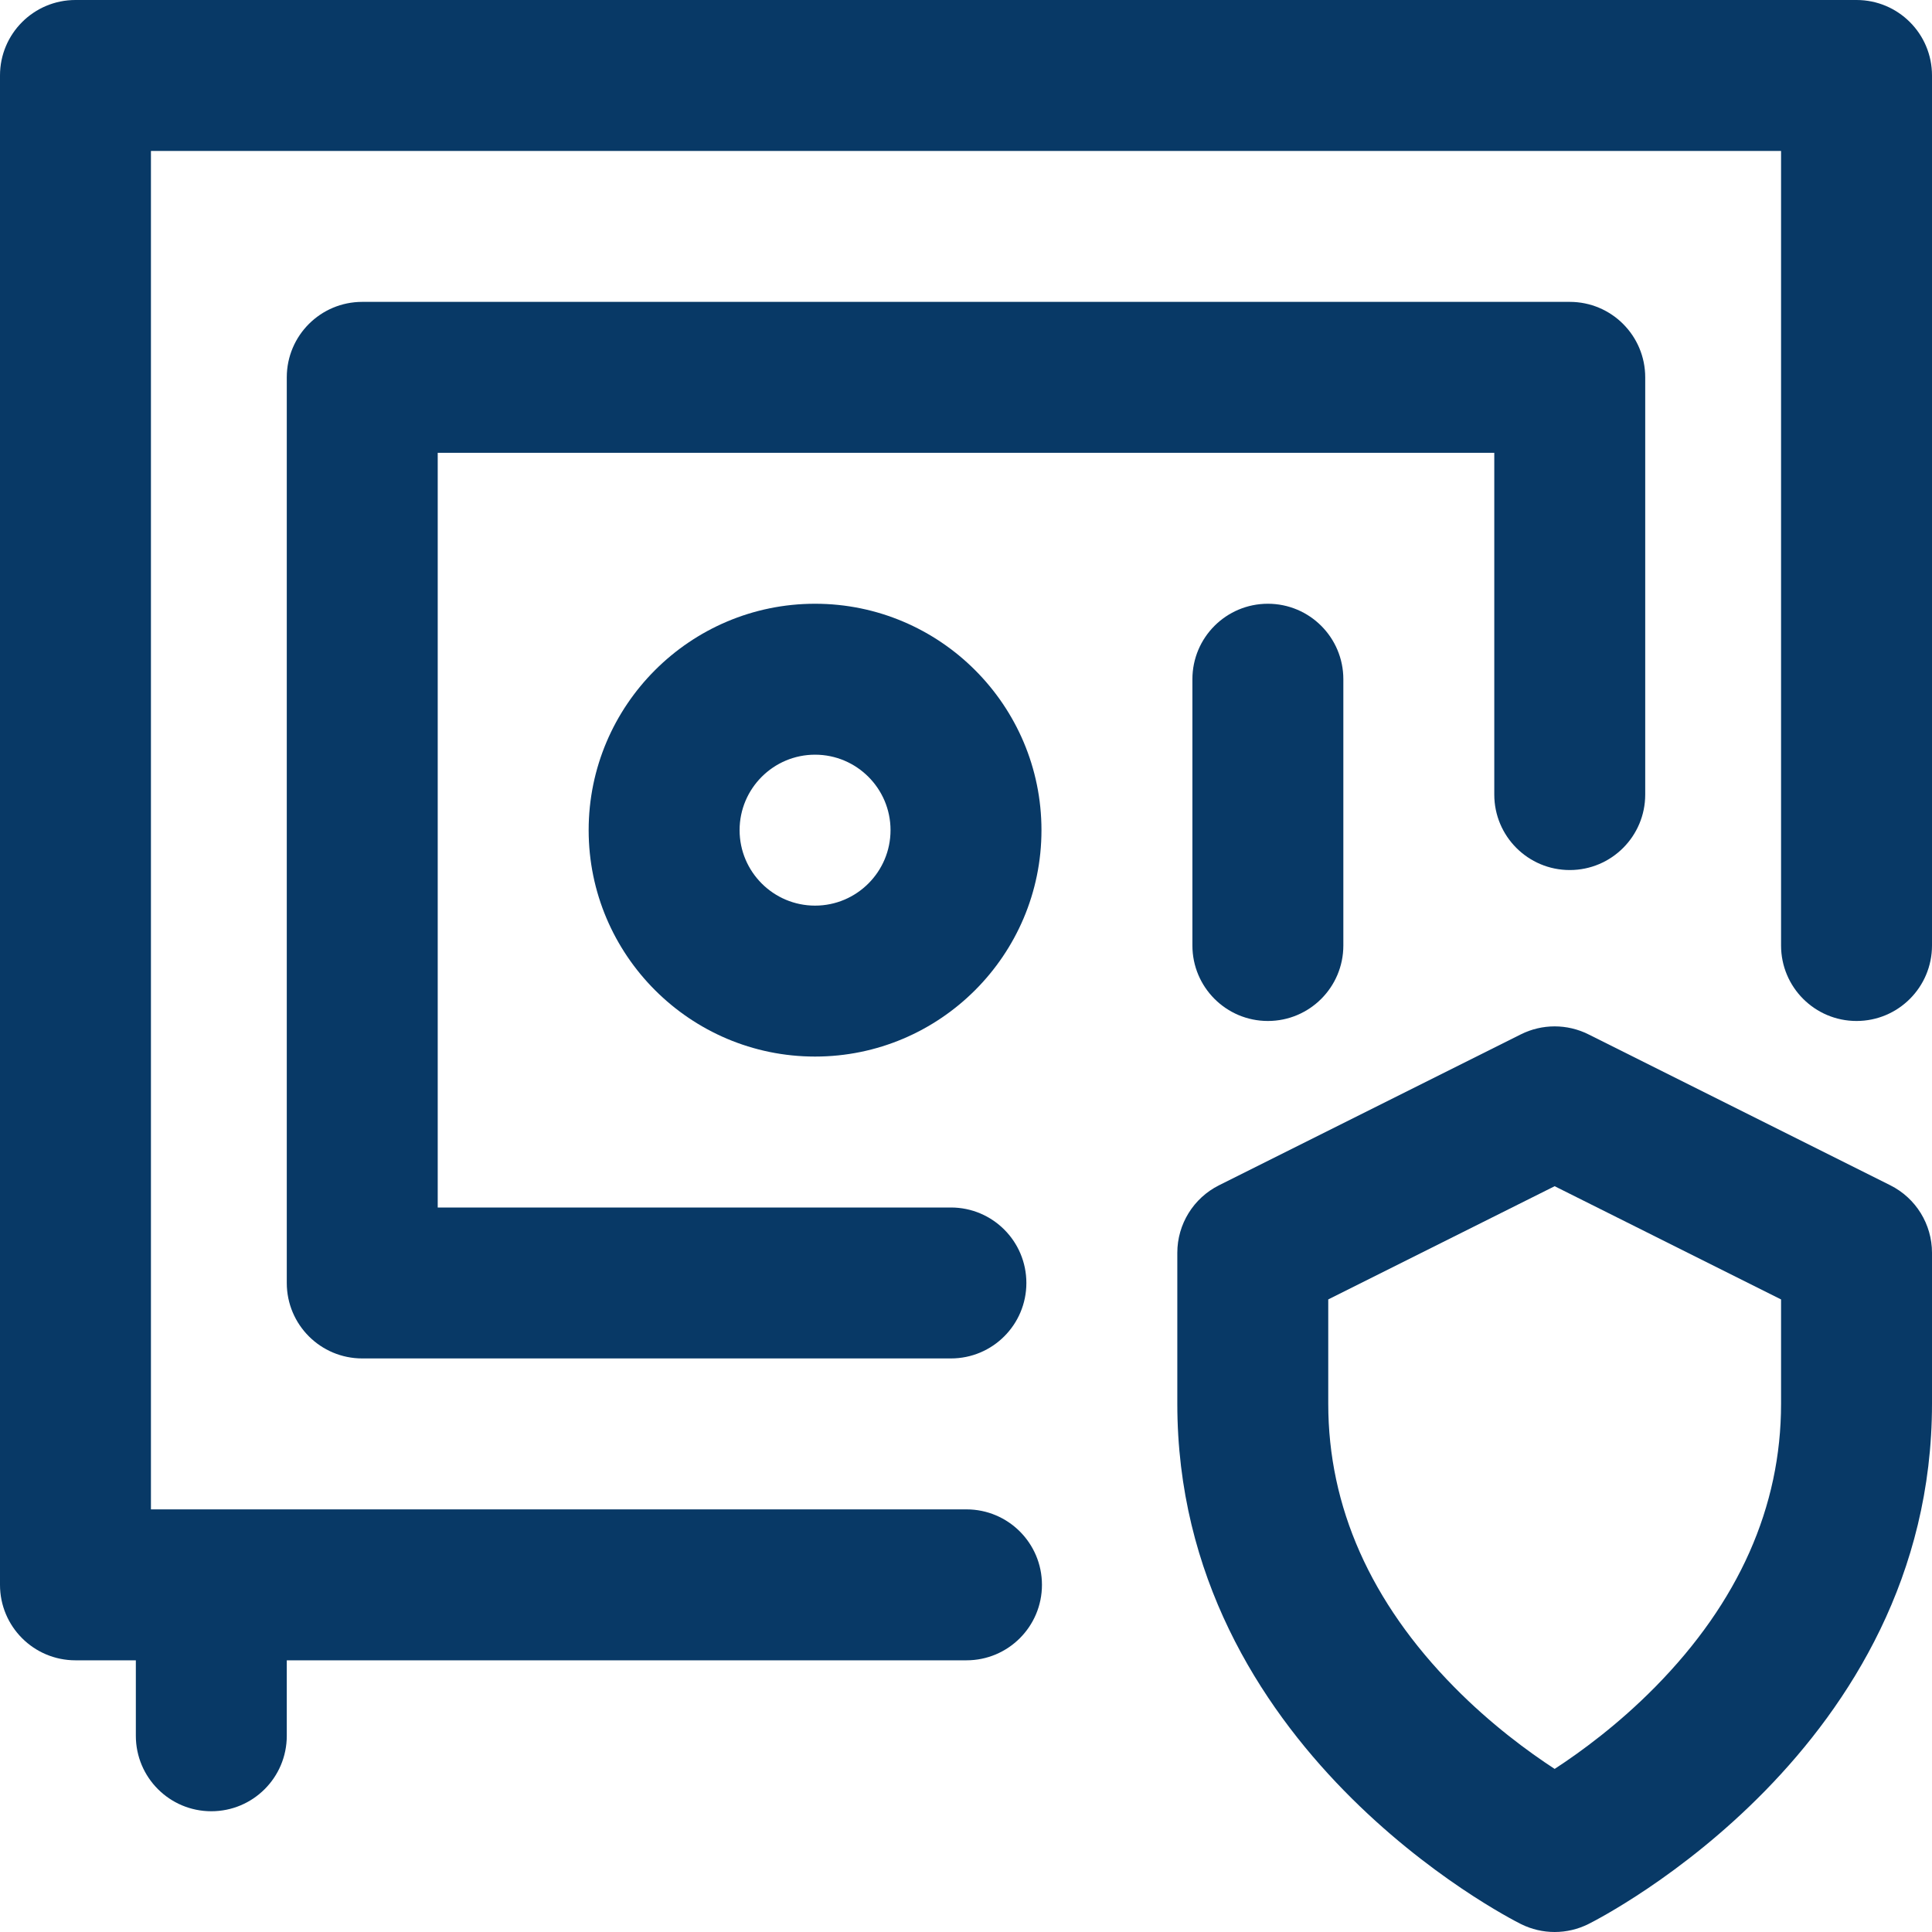
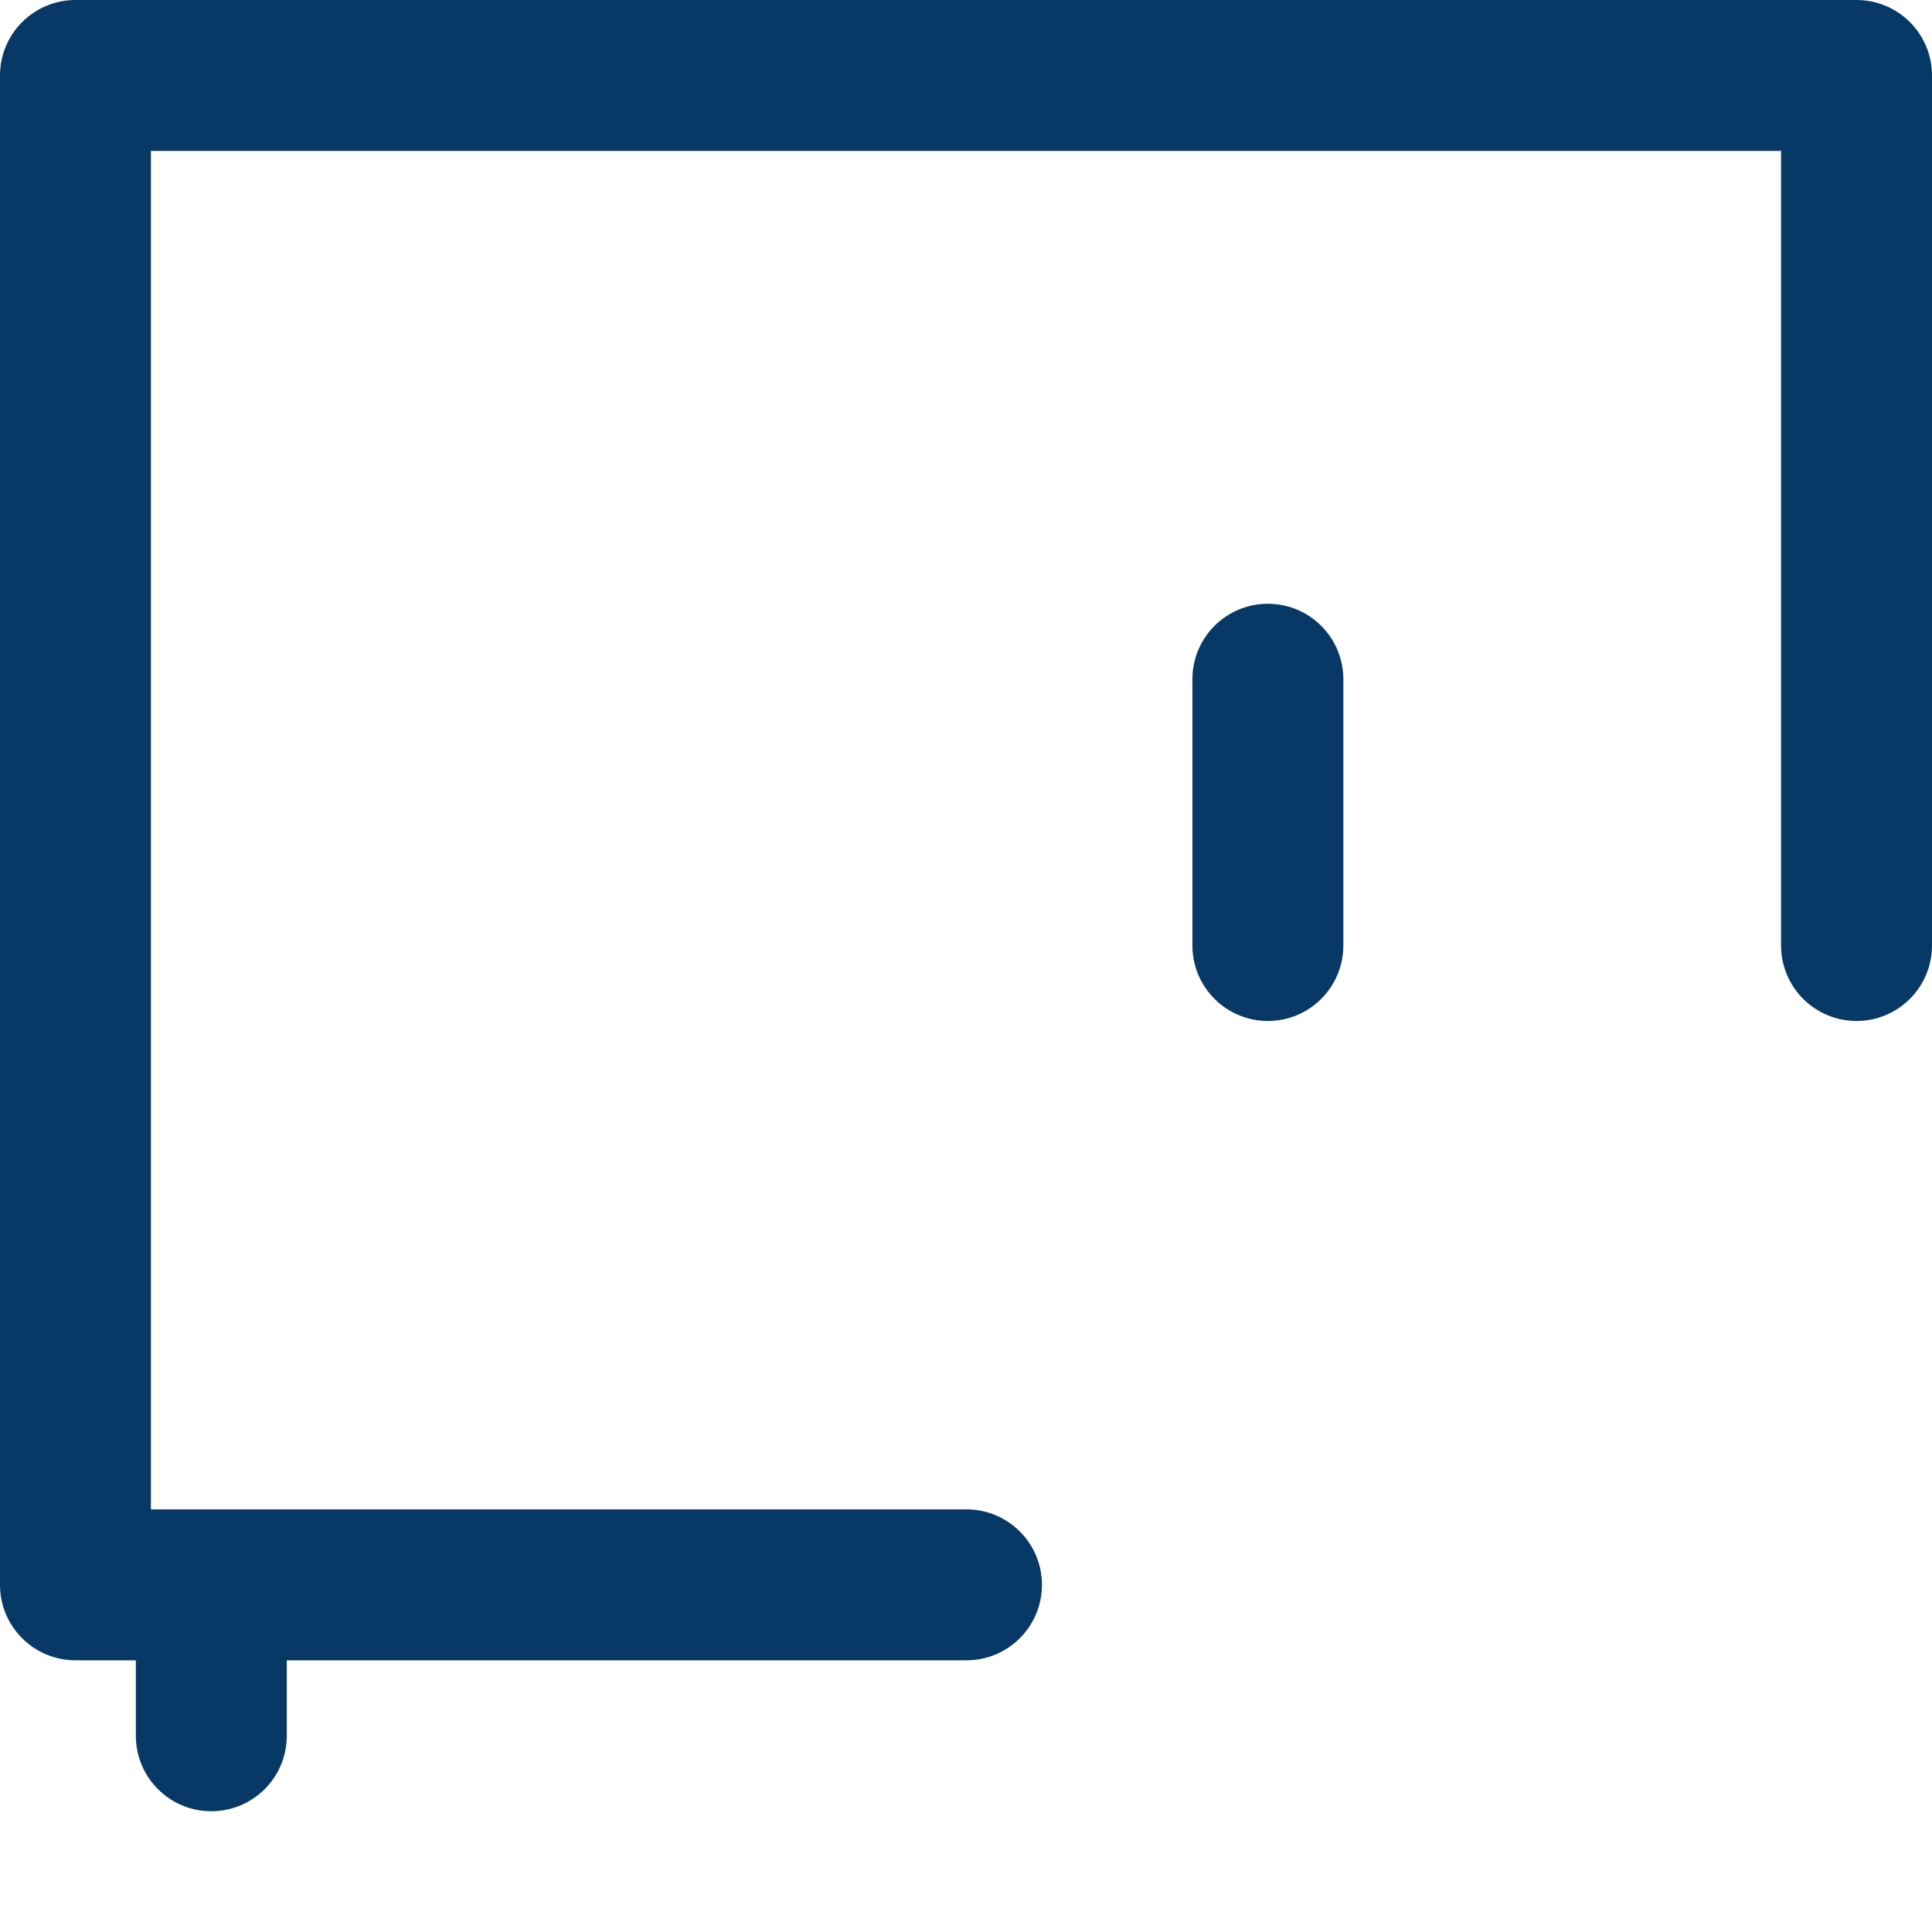
<svg xmlns="http://www.w3.org/2000/svg" width="48" height="48" viewBox="0 0 48 48" fill="none">
  <path d="M46.125 0H1.875C0.839 0 0 0.839 0 1.875V39.375C0 40.411 0.839 41.25 1.875 41.25H3.375V43.125C3.375 44.161 4.214 45 5.25 45C6.286 45 7.125 44.161 7.125 43.125V41.25H24.012C25.047 41.25 25.887 40.411 25.887 39.375C25.887 38.339 25.047 37.5 24.012 37.5H3.75V3.75H44.25V23.491C44.25 24.526 45.089 25.366 46.125 25.366C47.161 25.366 48 24.526 48 23.491V1.875C48 0.839 47.161 0 46.125 0Z" fill="#083966" />
-   <path d="M37.125 19.741C37.125 20.776 37.964 21.616 39 21.616C40.036 21.616 40.875 20.776 40.875 19.741V9.375C40.875 8.339 40.036 7.5 39 7.5H9C7.964 7.5 7.125 8.339 7.125 9.375V31.875C7.125 32.911 7.964 33.75 9 33.75H23.625C24.661 33.75 25.5 32.911 25.5 31.875C25.5 30.839 24.661 30 23.625 30H10.875V11.25H37.125V19.741Z" fill="#083966" />
-   <path d="M14.625 20.625C14.625 23.727 17.148 26.25 20.25 26.25C23.352 26.25 25.875 23.727 25.875 20.625C25.875 17.523 23.352 15 20.25 15C17.148 15 14.625 17.523 14.625 20.625ZM22.125 20.625C22.125 21.659 21.284 22.5 20.25 22.5C19.216 22.5 18.375 21.659 18.375 20.625C18.375 19.591 19.216 18.75 20.25 18.75C21.284 18.75 22.125 19.591 22.125 20.625Z" fill="#083966" />
  <path d="M29.625 16.875V23.491C29.625 24.526 30.464 25.366 31.5 25.366C32.536 25.366 33.375 24.526 33.375 23.491V16.875C33.375 15.839 32.536 15 31.5 15C30.464 15 29.625 15.839 29.625 16.875Z" fill="#083966" />
-   <path d="M46.964 29.448L39.464 25.698C38.936 25.434 38.314 25.434 37.786 25.698L30.286 29.448C29.651 29.766 29.25 30.415 29.25 31.125V34.875C29.25 43.435 37.438 47.628 37.786 47.802C38.05 47.934 38.338 48 38.625 48C38.912 48 39.2 47.934 39.464 47.802C39.812 47.628 48 43.435 48 34.875V31.125C48 30.415 47.599 29.766 46.964 29.448ZM44.25 34.875C44.25 37.437 43.199 39.804 41.126 41.909C40.206 42.844 39.271 43.527 38.625 43.948C37.979 43.527 37.044 42.844 36.124 41.909C34.051 39.804 33 37.437 33 34.875V32.284L38.625 29.471L44.25 32.284V34.875Z" fill="#083966" />
</svg>